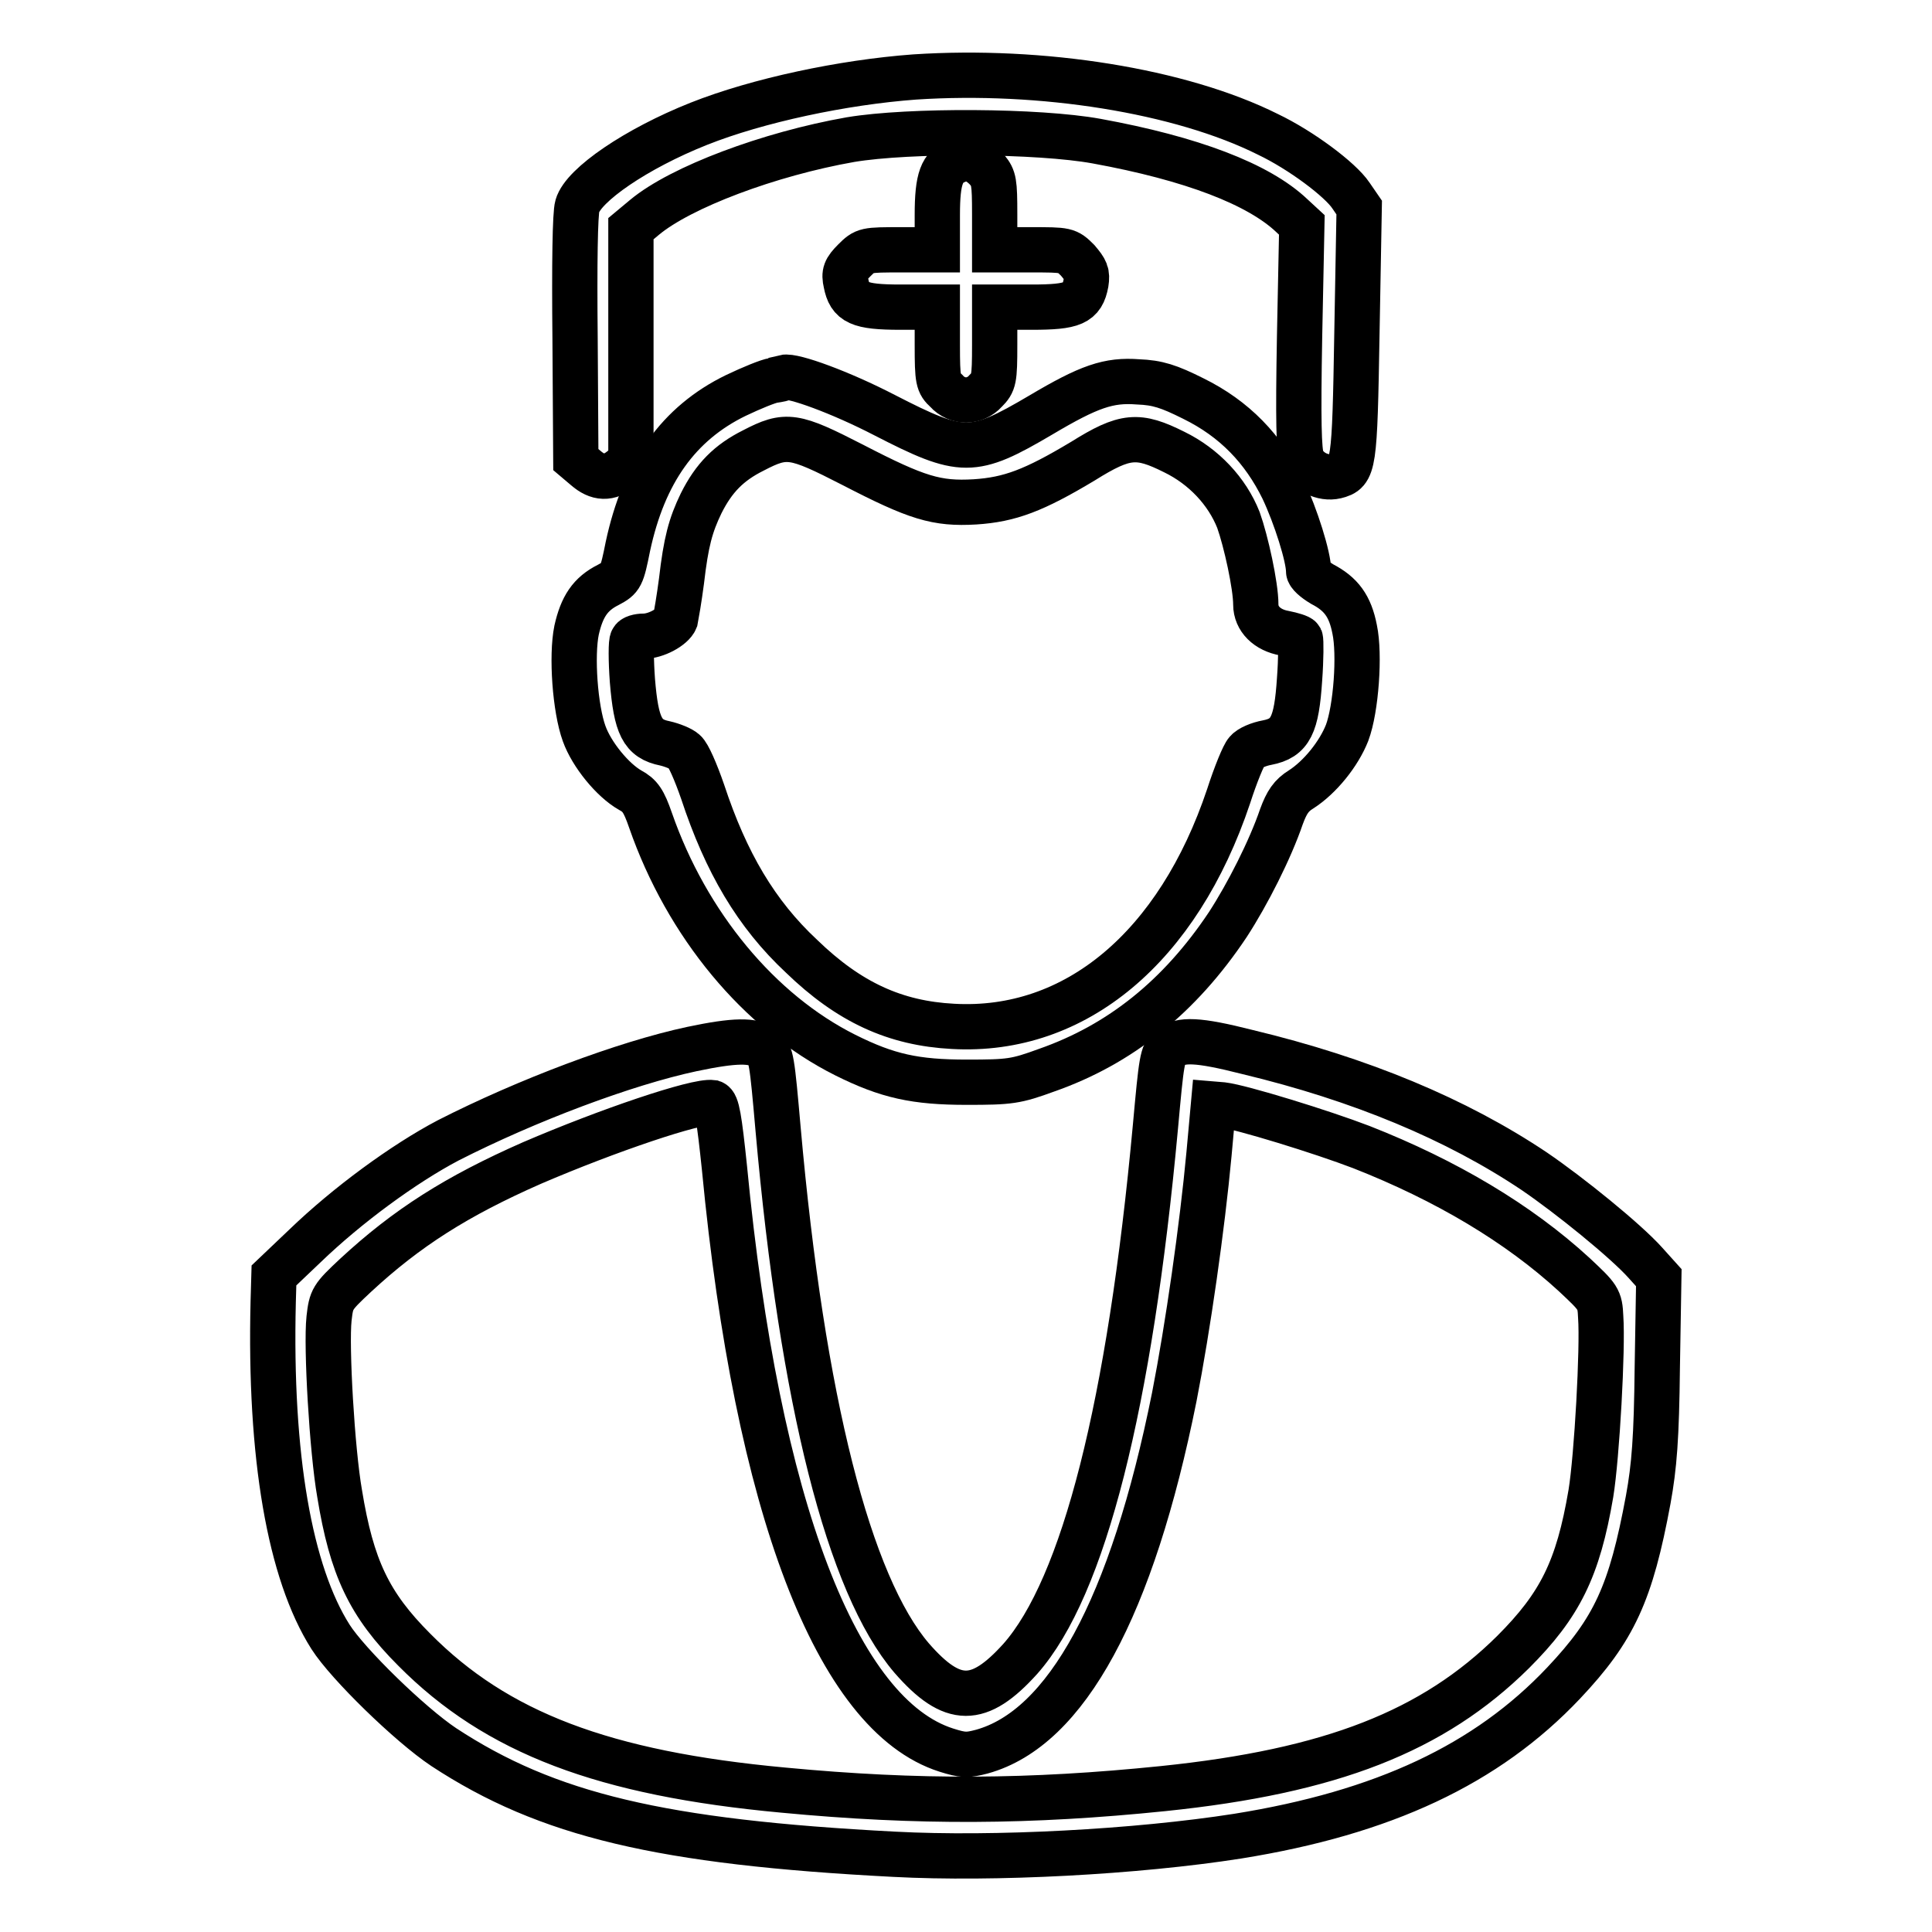
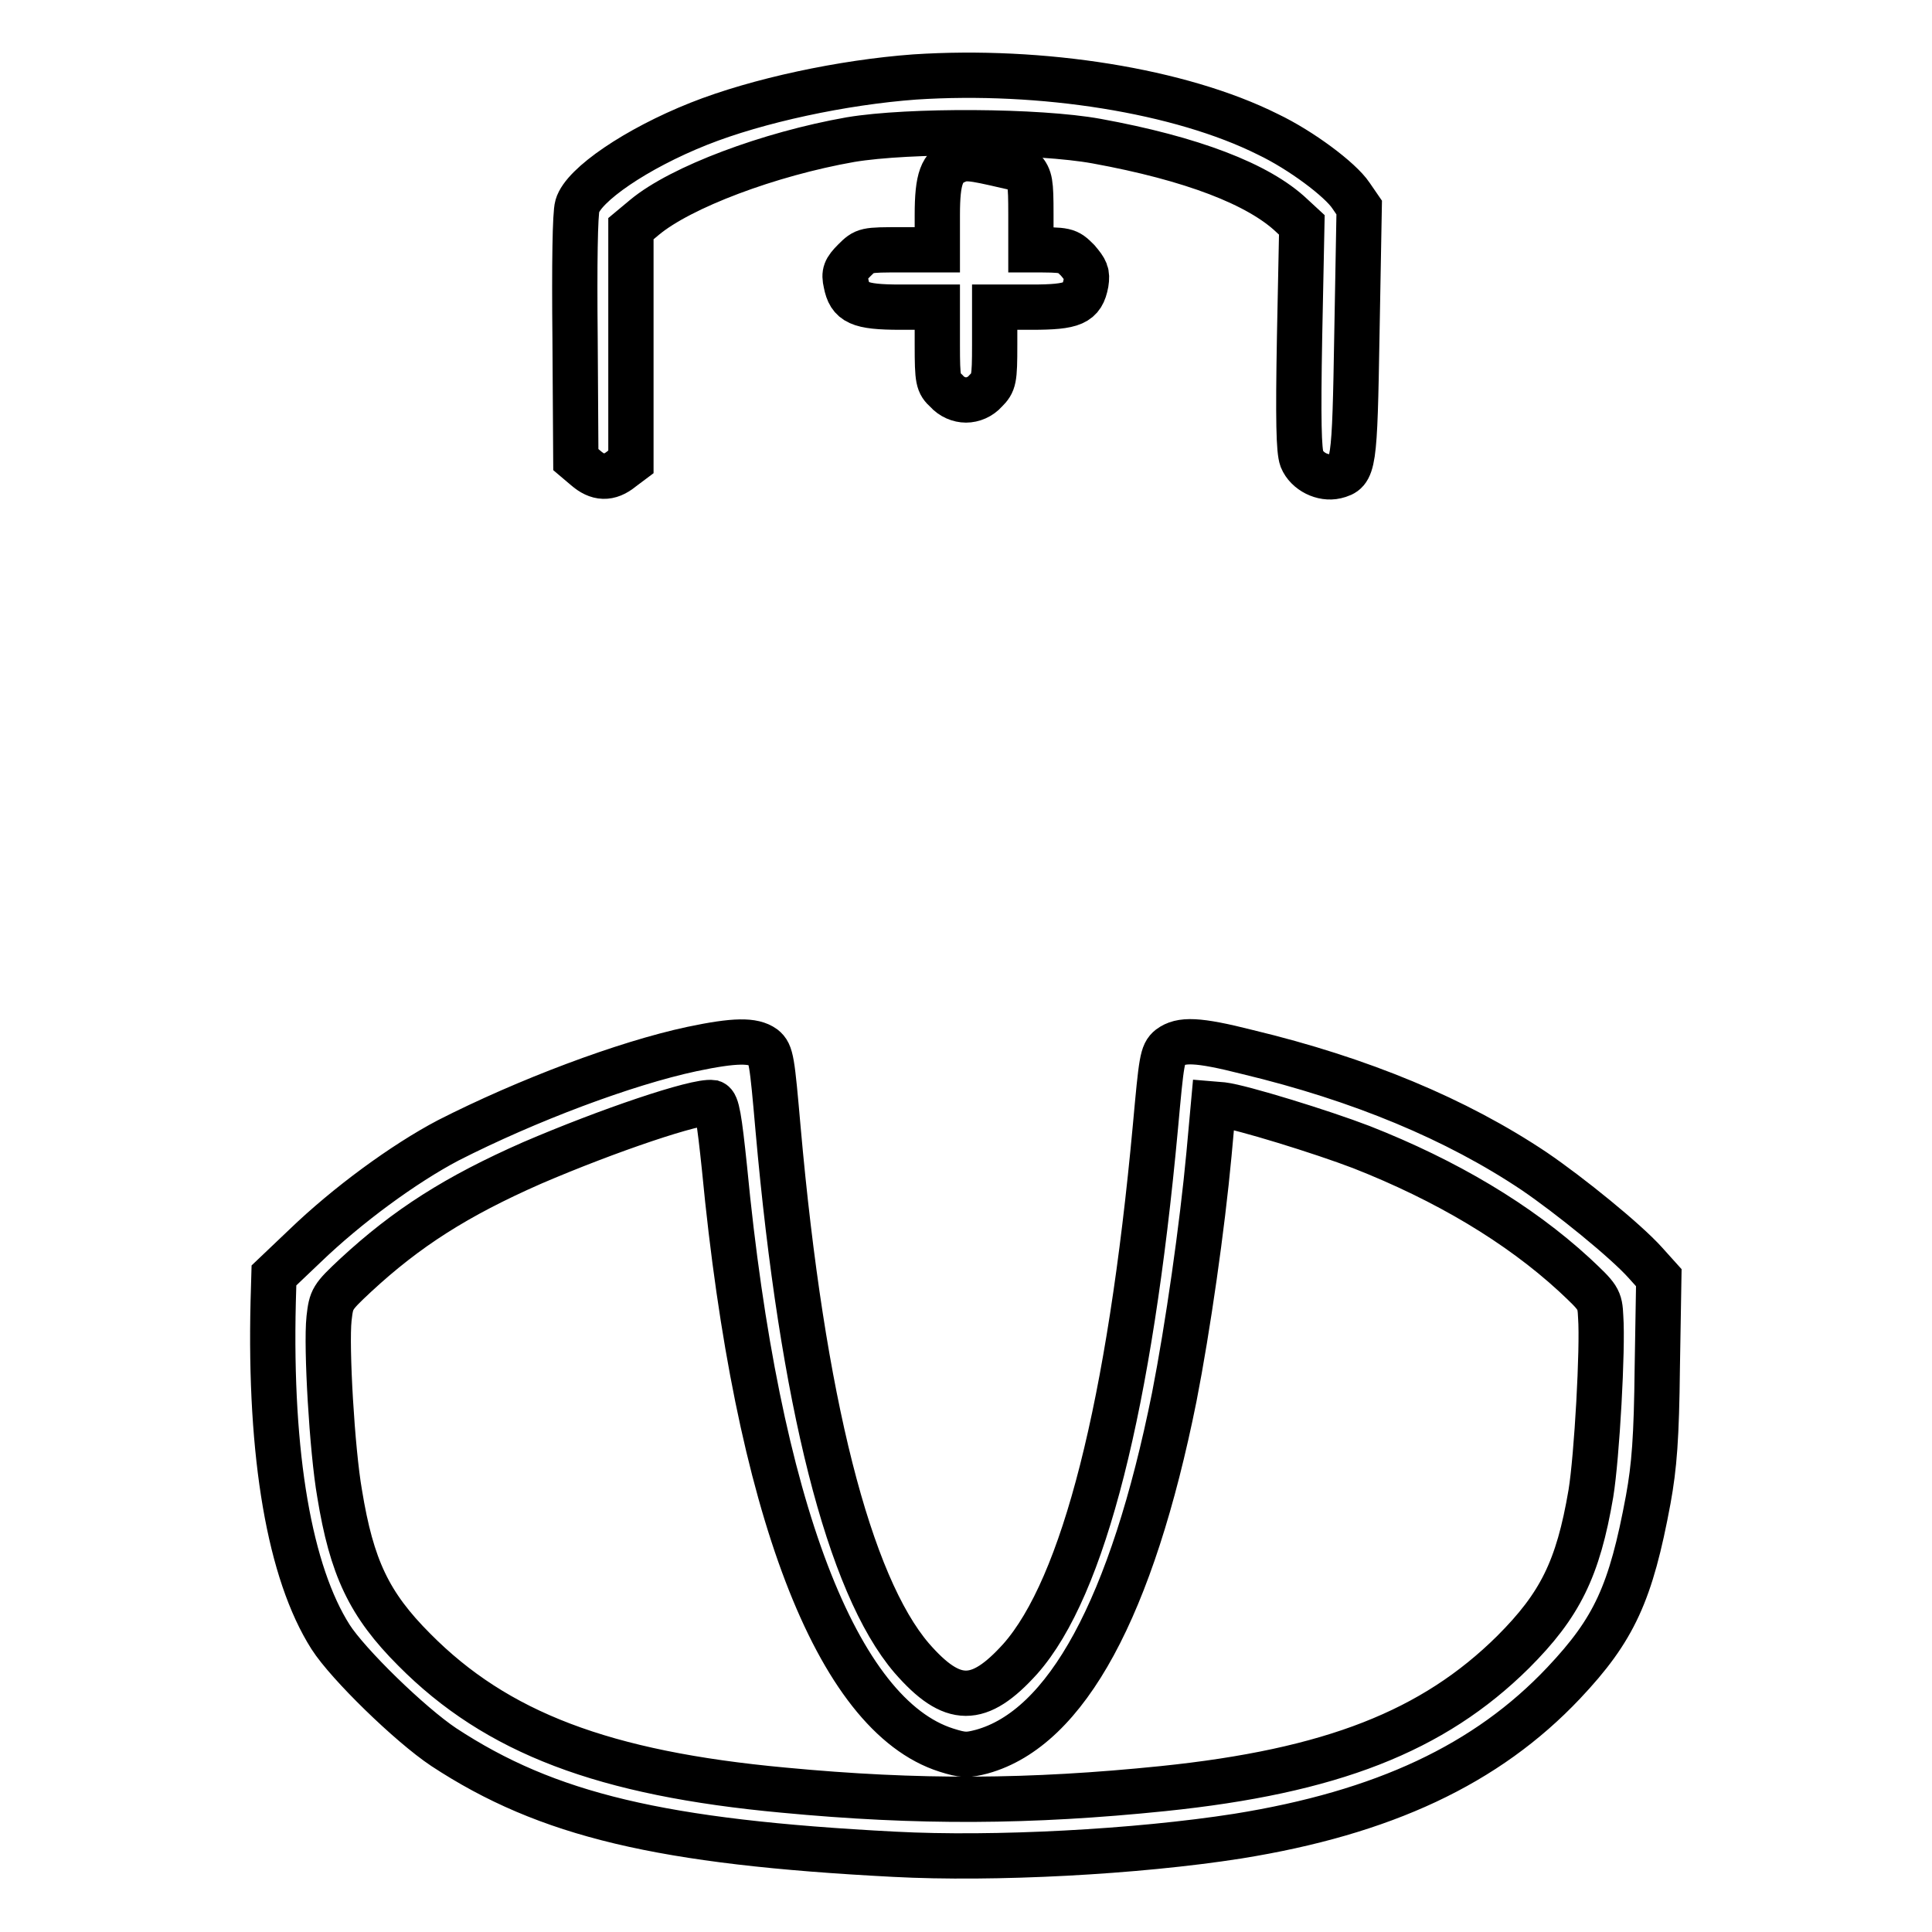
<svg xmlns="http://www.w3.org/2000/svg" version="1.1" x="0px" y="0px" viewBox="0 0 256 256" enable-background="new 0 0 256 256" xml:space="preserve">
  <g>
    <g>
      <g>
        <path stroke-width="6" fill-opacity="0" stroke="#000000" d="M121.2,10.2c-9.5,0.7-20.8,3.1-28.6,6.2c-8.3,3.3-15.3,8.1-16.1,10.9c-0.3,1-0.4,7.6-0.3,17.6l0.1,16l1.3,1.1c1.6,1.4,3.1,1.5,4.8,0.1l1.2-0.9V45.8V30.3l1.8-1.5c4.8-4,16.5-8.4,27.3-10.3c7.8-1.3,24.9-1.2,32.6,0.2c12.6,2.3,21.5,5.7,25.9,9.9l1.3,1.2l-0.3,14.8c-0.2,11.2-0.1,15.1,0.3,16.2c0.7,1.7,2.8,2.7,4.5,2.3c2.4-0.6,2.5-1.2,2.8-19l0.3-16.6l-1.1-1.6c-1.4-2.1-6.6-6-11-8.1C156.4,12,138,9.1,121.2,10.2z" />
-         <path stroke-width="6" fill-opacity="0" stroke="#000000" d="M126.8,21.3c-2,0.8-2.6,2.3-2.6,7.2v4.6h-4.8c-4.7,0-4.8,0-6.2,1.4c-1.2,1.2-1.4,1.7-1.1,3c0.5,2.6,1.7,3.2,7.2,3.2h4.9v5c0,4.7,0.1,5.1,1.2,6.1c0.7,0.8,1.7,1.2,2.6,1.2c0.9,0,1.9-0.4,2.6-1.2c1.1-1.1,1.2-1.5,1.2-6.1v-5h4.9c5.5,0,6.7-0.5,7.2-3.2c0.2-1.3,0-1.7-1.1-3c-1.4-1.4-1.5-1.4-6.2-1.4h-4.8v-4.7c0-4.3-0.1-4.8-1-5.9C129.5,21.1,128.2,20.7,126.8,21.3z" />
-         <path stroke-width="6" fill-opacity="0" stroke="#000000" d="M102.5,50.4c-0.7,0.1-2.9,1-5,2c-7.6,3.7-12.2,10.2-14.3,20c-0.8,4-0.9,4.2-2.6,5.1c-2.4,1.2-3.5,2.9-4.2,6c-0.7,3.4-0.2,10.4,1,13.7c1,2.8,3.8,6.2,6.1,7.5c1.3,0.7,1.8,1.4,2.7,4c4.8,13.8,14.4,25.4,25.8,31.1c5.6,2.8,9.3,3.6,16.1,3.6c5.7,0,6.5-0.1,10.6-1.6c9.7-3.4,17.6-9.7,24-19.3c2.6-4,5.6-9.9,7.1-14.3c0.7-1.9,1.3-2.8,2.6-3.6c2.5-1.6,5-4.7,6.1-7.5c1.2-3.2,1.7-10.4,1-13.7c-0.6-3.1-1.8-4.7-4.3-6c-1-0.6-1.8-1.3-1.8-1.7c0-1.9-1.7-7.3-3.4-10.9c-2.6-5.3-6.4-9.3-11.9-12c-3.2-1.6-4.7-2.1-7.3-2.2c-3.9-0.3-6.5,0.6-12.9,4.4c-9,5.3-10.4,5.3-20.7,0c-5.8-3-12.1-5.3-13.3-5C103.8,50.2,103.2,50.3,102.5,50.4z M113,61.6c8.5,4.4,11.1,5.2,16.2,4.9c4.6-0.3,7.8-1.5,14.3-5.4c5.6-3.5,7.3-3.6,12.1-1.2c3.9,1.9,7,5.2,8.5,9c1,2.8,2.3,8.7,2.3,11.2c0,1.9,1.5,3.4,3.8,3.8c1,0.2,2,0.5,2.1,0.7c0.1,0.2,0.1,2.7-0.1,5.4c-0.4,6.1-1.2,7.8-4.3,8.4c-1.1,0.2-2.3,0.7-2.7,1.2c-0.4,0.4-1.5,3.1-2.4,5.9c-6.7,20-20.3,31.4-36.5,30.5c-7.7-0.4-13.8-3.2-20.1-9.3c-6-5.6-10-12.4-13.1-21.8c-0.9-2.6-1.9-4.9-2.4-5.3c-0.4-0.4-1.7-0.9-2.6-1.1c-3-0.6-3.8-2.3-4.3-8.3c-0.2-2.7-0.2-5.2,0-5.4c0.1-0.3,0.8-0.5,1.5-0.5c1.6,0,3.8-1.2,4.2-2.2c0.1-0.5,0.5-2.8,0.8-5.1c0.6-5.2,1.2-7.4,2.6-10.3c1.7-3.4,3.7-5.4,6.9-7C104.2,57.4,105.2,57.6,113,61.6z" />
+         <path stroke-width="6" fill-opacity="0" stroke="#000000" d="M126.8,21.3c-2,0.8-2.6,2.3-2.6,7.2v4.6h-4.8c-4.7,0-4.8,0-6.2,1.4c-1.2,1.2-1.4,1.7-1.1,3c0.5,2.6,1.7,3.2,7.2,3.2h4.9v5c0,4.7,0.1,5.1,1.2,6.1c0.7,0.8,1.7,1.2,2.6,1.2c0.9,0,1.9-0.4,2.6-1.2c1.1-1.1,1.2-1.5,1.2-6.1v-5h4.9c5.5,0,6.7-0.5,7.2-3.2c0.2-1.3,0-1.7-1.1-3c-1.4-1.4-1.5-1.4-6.2-1.4v-4.7c0-4.3-0.1-4.8-1-5.9C129.5,21.1,128.2,20.7,126.8,21.3z" />
        <path stroke-width="6" fill-opacity="0" stroke="#000000" d="M91.7,139c-8.9,1.9-21.9,6.8-32.3,12.1c-5.9,3.1-13.4,8.6-19,14l-4.1,3.9l-0.1,3.5c-0.5,20.5,2.2,35.9,7.6,44.4c2.3,3.6,10.5,11.6,15,14.6c13.7,9,28.8,12.6,59.7,14.2c13.2,0.7,32.1-0.3,45.5-2.4c19.3-3.1,33-9.5,43.2-20.3c6.7-7.1,8.9-11.9,11.2-24.3c0.8-4.4,1.1-8.2,1.2-17.5l0.2-11.9l-1.8-2c-2.6-2.9-10-8.9-14.7-12.1c-10.3-6.9-23-12.2-38-15.8c-6.7-1.7-8.8-1.7-10.3-0.6c-1,0.8-1.1,1.7-1.9,10.5c-3.4,36.9-9.5,61-17.9,70.5c-5.5,6.1-9,6.1-14.4-0.1c-8.3-9.7-14.5-34-17.7-70.1c-0.8-9.1-0.9-10-1.9-10.8C99.8,137.8,97.4,137.8,91.7,139z M96,154.8c4.3,44.9,14.9,72.5,29.4,77.1c2.2,0.7,2.8,0.7,4.7,0.2c11.2-3.1,19.9-19.1,25.5-47c1.8-9.2,3.7-22.5,4.6-32.2l0.6-6.6l1.2,0.1c2.5,0.3,13.2,3.6,18.4,5.6c11.2,4.4,20.8,10.1,28.2,16.9c3.2,3,3.4,3.2,3.5,5.6c0.3,4.1-0.5,18.5-1.3,23.4c-1.7,10-4.1,14.8-10.3,21c-10.6,10.5-24.1,15.8-46.4,18.1c-17.6,1.8-32.4,1.9-50.3,0.2c-23.8-2.2-38-7.6-48.9-18.6c-6-6-8.3-10.9-9.9-20.7c-1-5.7-1.8-19.5-1.4-23.2c0.3-2.6,0.4-2.8,3.5-5.7c6.8-6.3,13.4-10.5,23.4-14.9c10-4.3,21.8-8.3,23.9-8C95,146.3,95.3,148.1,96,154.8z" />
      </g>
    </g>
  </g>
</svg>